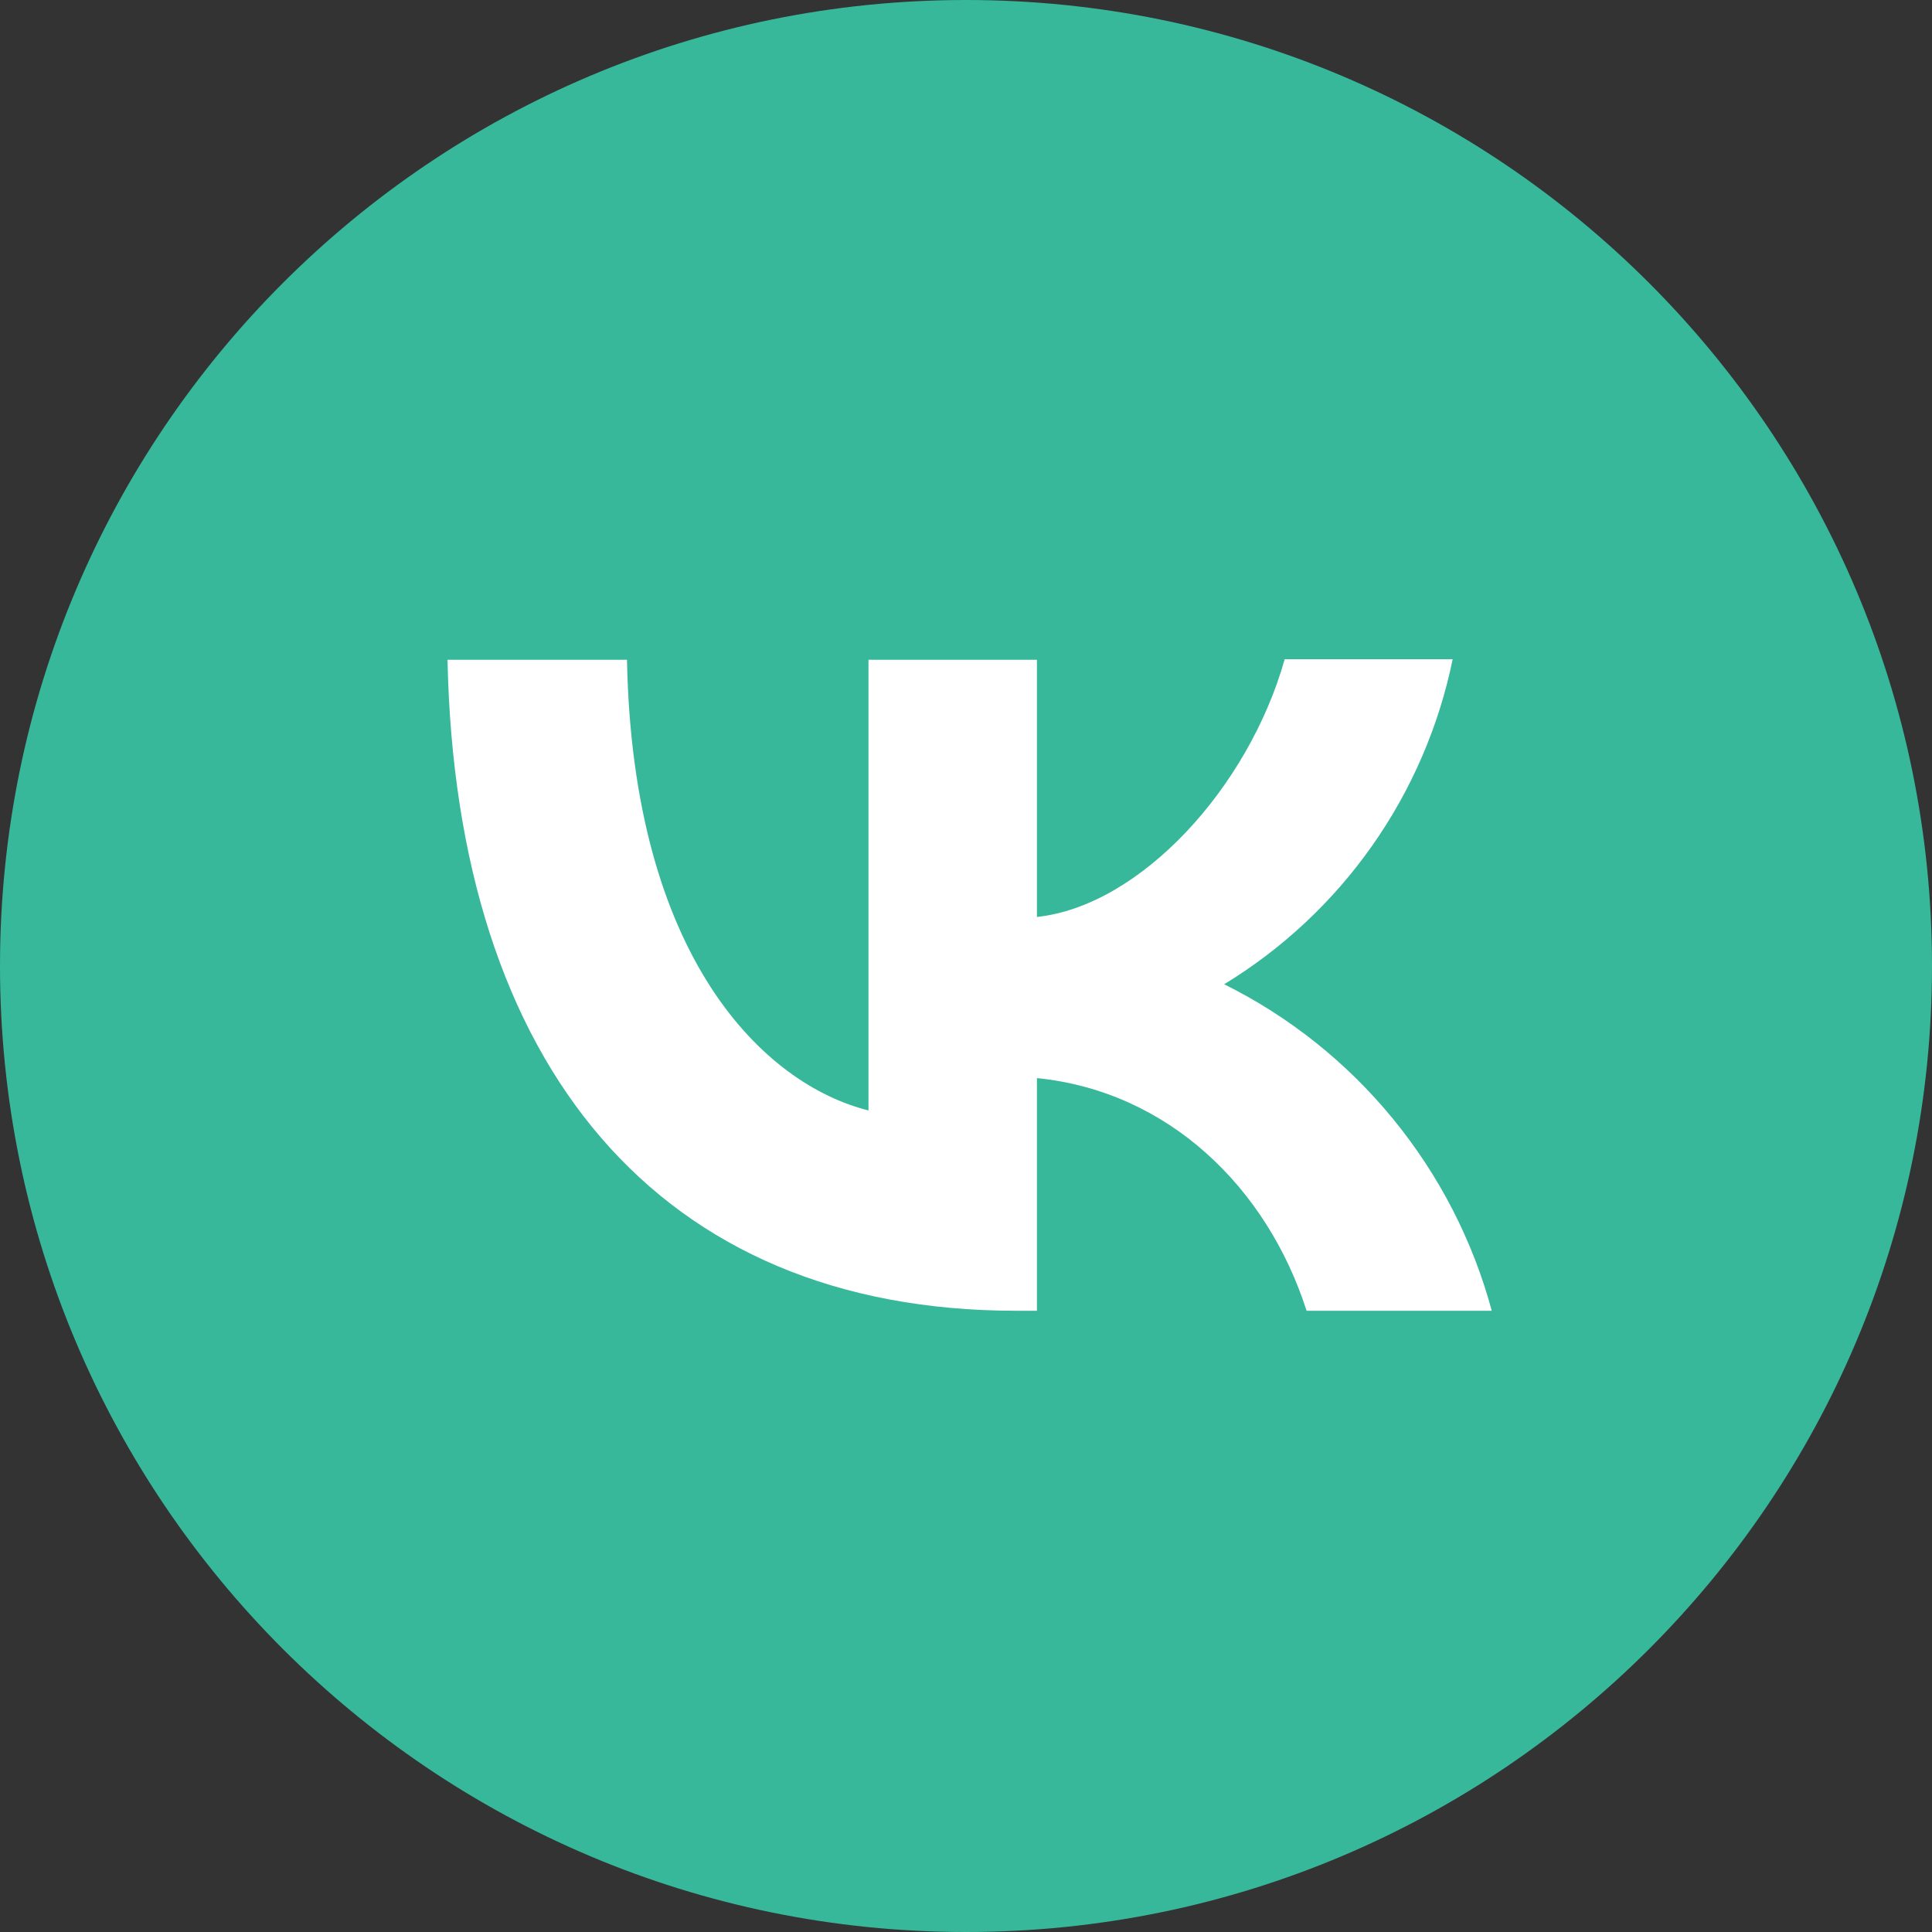
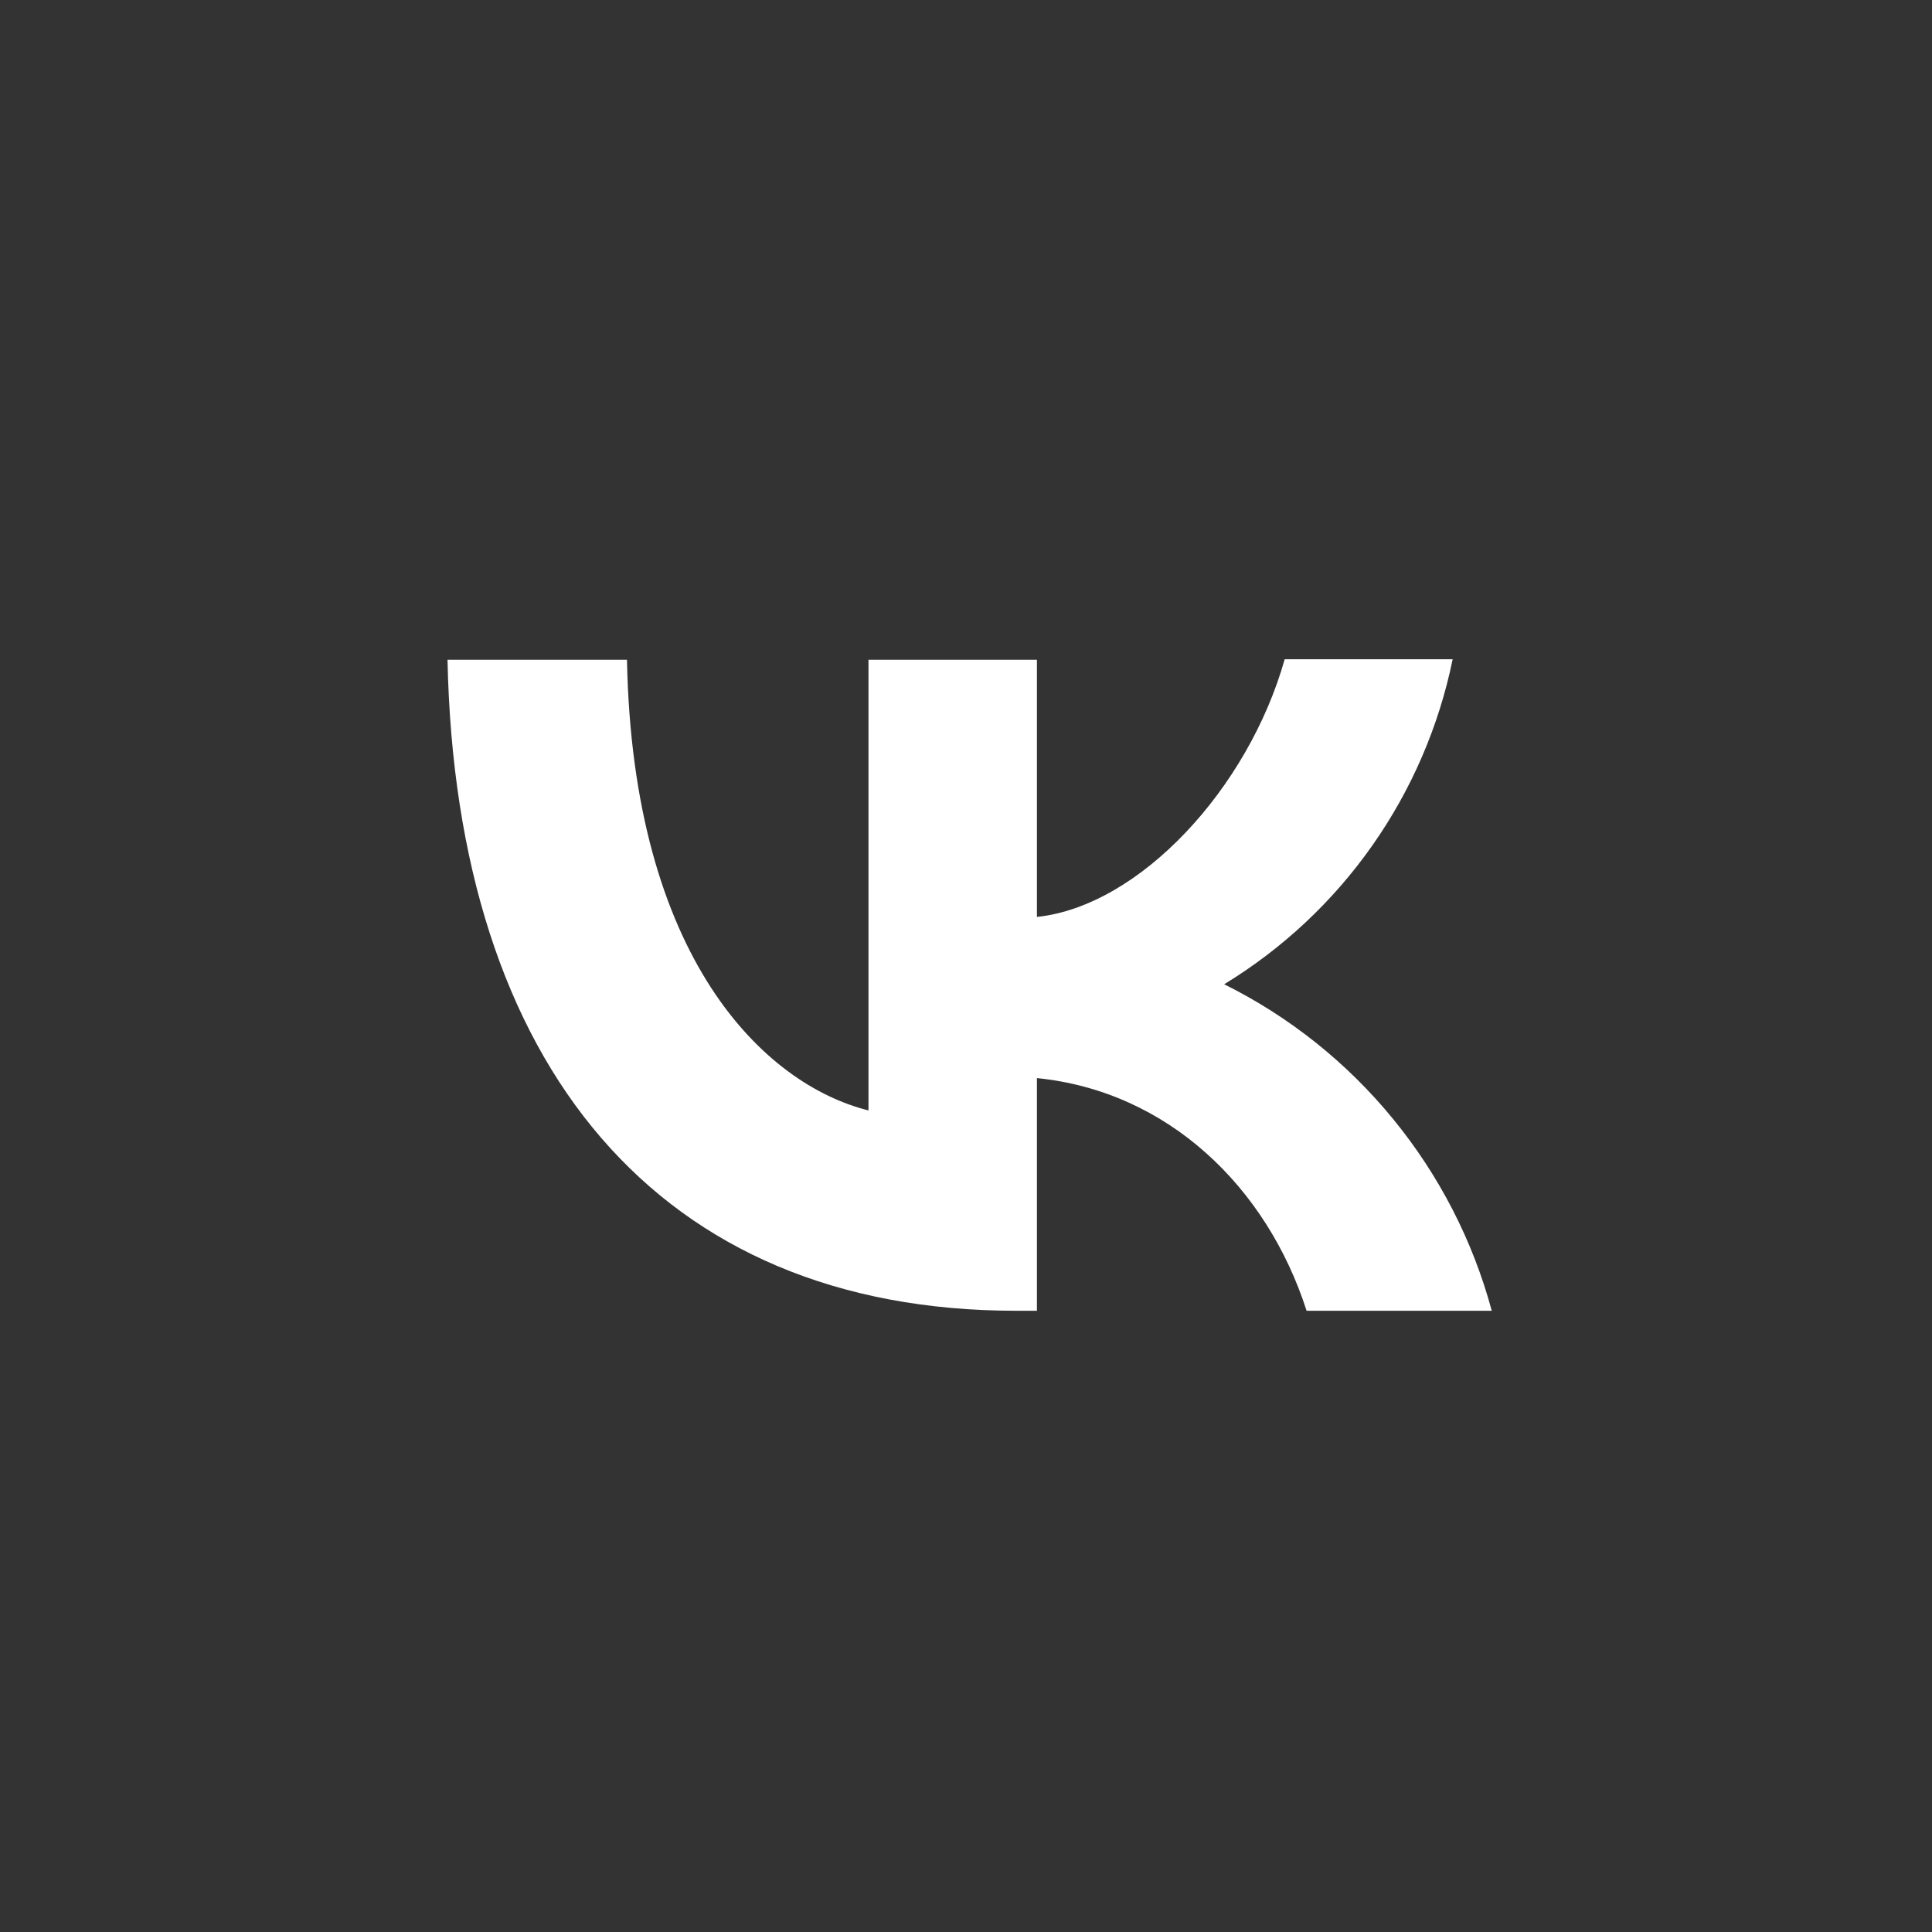
<svg xmlns="http://www.w3.org/2000/svg" width="38" height="38" viewBox="0 0 38 38" fill="none">
  <rect x="0" y="0" width="38" height="38" fill="#333333" stroke="none" />
-   <path d="M38 19C38 8.507 29.493 0 19 0C8.507 0 0 8.507 0 19C0 29.493 8.507 38 19 38C29.493 38 38 29.493 38 19Z" fill="#37b89b" />
  <path d="M19.985 25.781C12.968 25.781 8.967 20.98 8.802 12.977H12.332C12.444 18.846 15.03 21.328 17.082 21.841V12.977H20.395V18.035C22.416 17.82 24.55 15.511 25.268 12.967H28.572C28.302 14.284 27.764 15.532 26.991 16.631C26.218 17.731 25.226 18.66 24.078 19.359C25.36 19.996 26.491 20.898 27.398 22.006C28.305 23.113 28.968 24.399 29.341 25.781H25.699C24.919 23.349 22.97 21.462 20.395 21.205V25.781H19.995H19.985Z" fill="white" />
</svg>